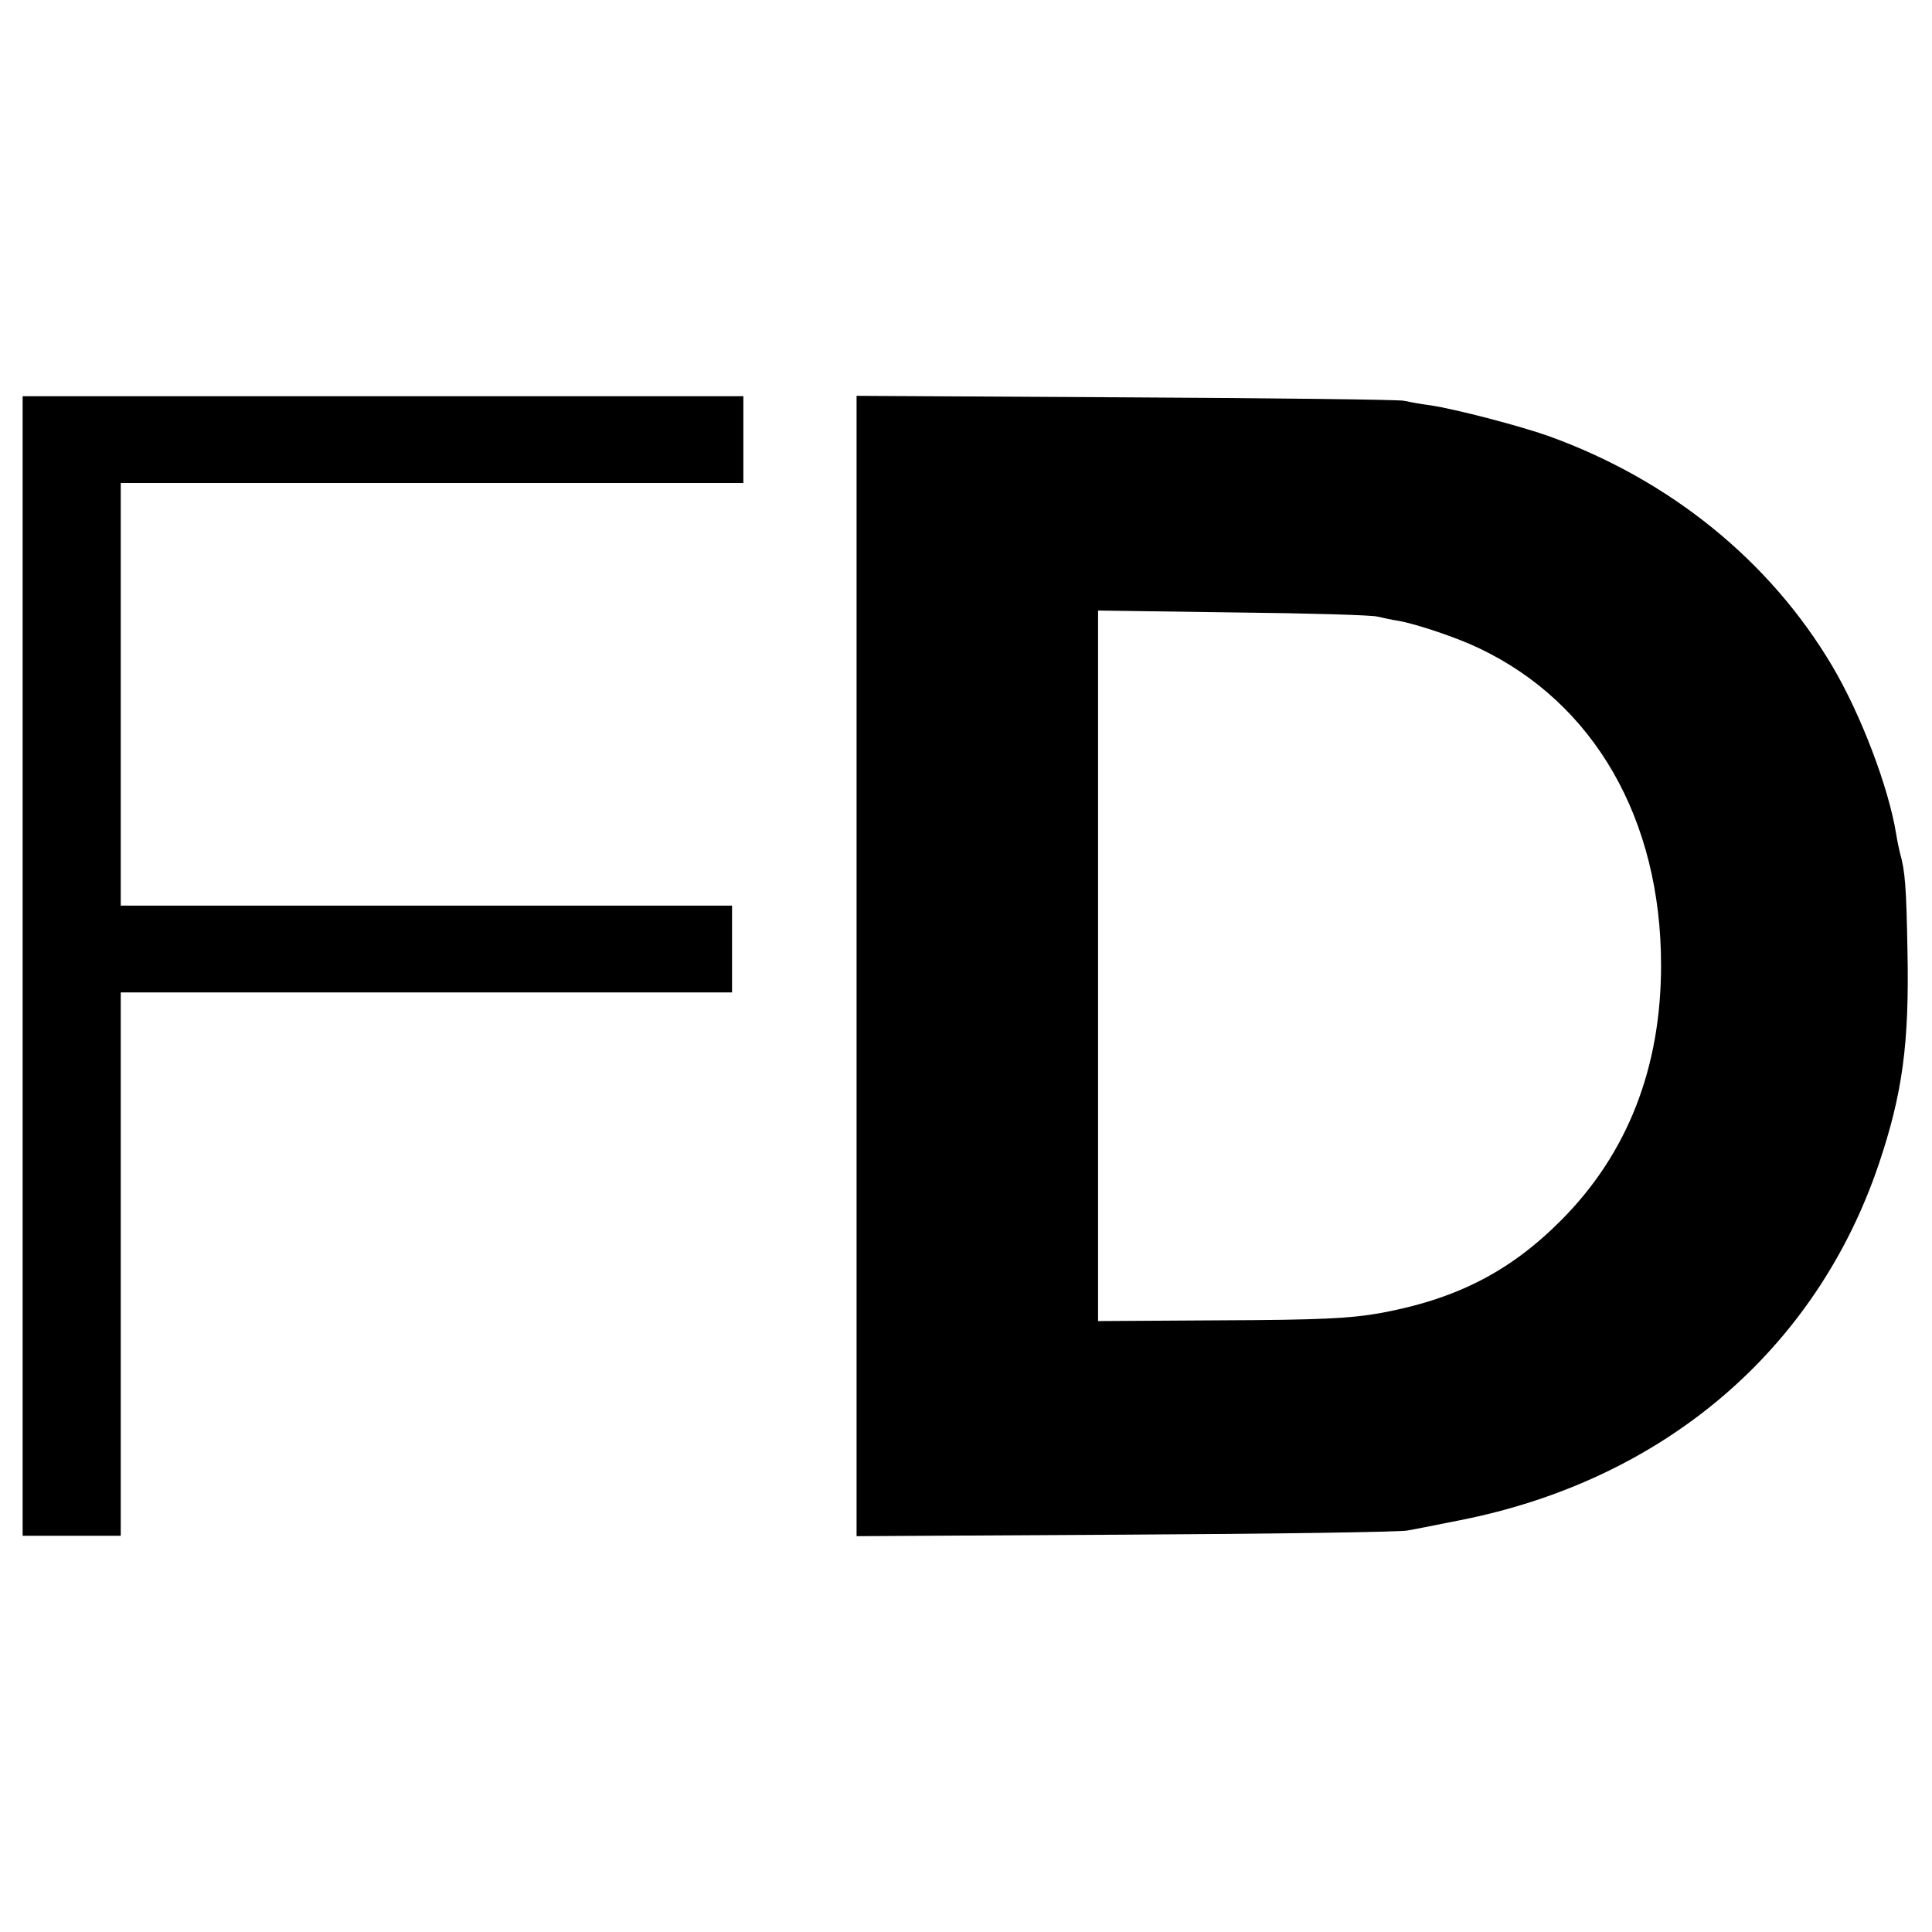
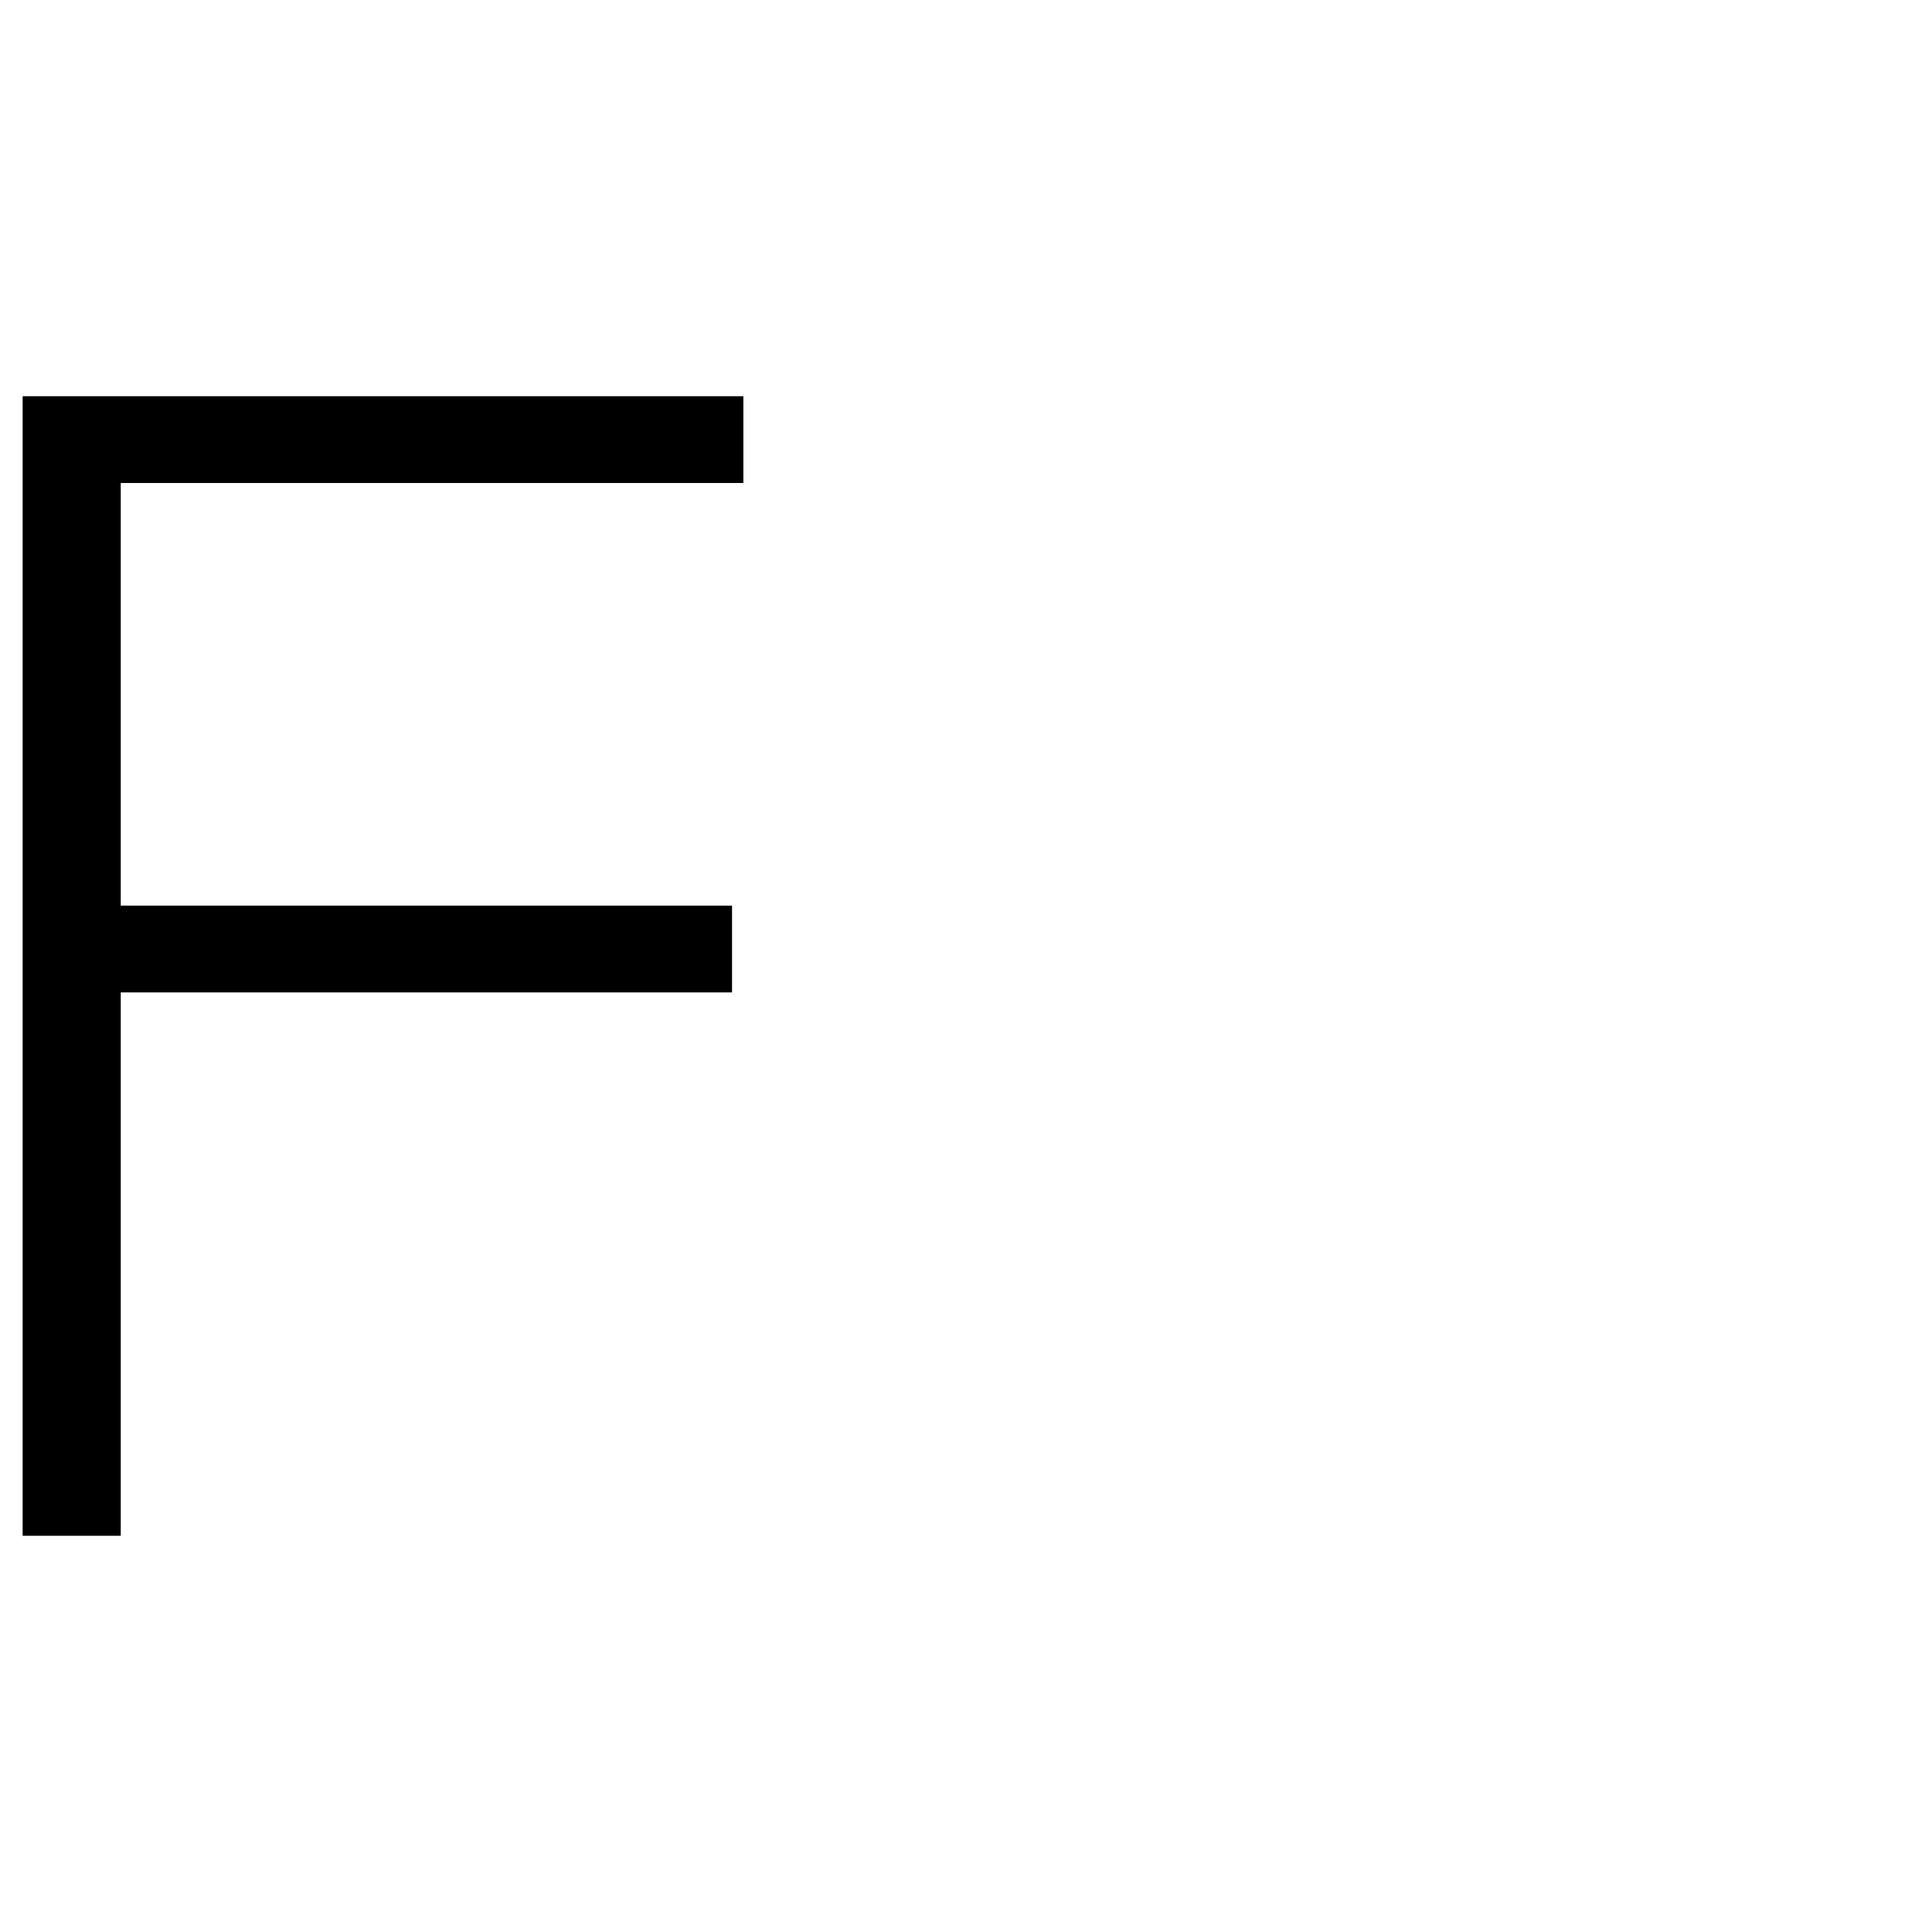
<svg xmlns="http://www.w3.org/2000/svg" version="1.0" width="512pt" height="512pt" viewBox="0 0 512 512" preserveAspectRatio="xMidYMid meet">
  <g transform="translate(0,512) scale(0.1,-0.1)" fill="#000000" stroke="none">
    <path d="M60 2560 l0 -1510 130 0 130 0 0 720 0 720 810 0 810 0 0 115 0 115 -810 0 -810 0 0 560 0 560 825 0 825 0 0 115 0 115 -955 0 -955 0 0 -1510z" />
-     <path d="M2270 2560 l0 -1511 713 4 c391 2 728 7 747 11 19 3 81 16 138 27 539 106 944 450 1111 944 63 187 81 320 76 565 -3 167 -6 212 -20 260 -2 8 -7 31 -10 50 -20 124 -94 318 -170 446 -165 278 -429 492 -750 608 -79 28 -248 72 -315 82 -25 3 -56 9 -70 12 -14 3 -346 7 -737 9 l-713 4 0 -1511z m1380 926 c14 -3 39 -9 55 -11 50 -9 157 -45 215 -73 305 -145 482 -453 482 -840 0 -272 -89 -499 -264 -675 -136 -137 -279 -210 -481 -247 -79 -14 -160 -18 -423 -19 l-324 -2 0 941 0 942 358 -5 c196 -2 368 -7 382 -11z" />
  </g>
</svg>